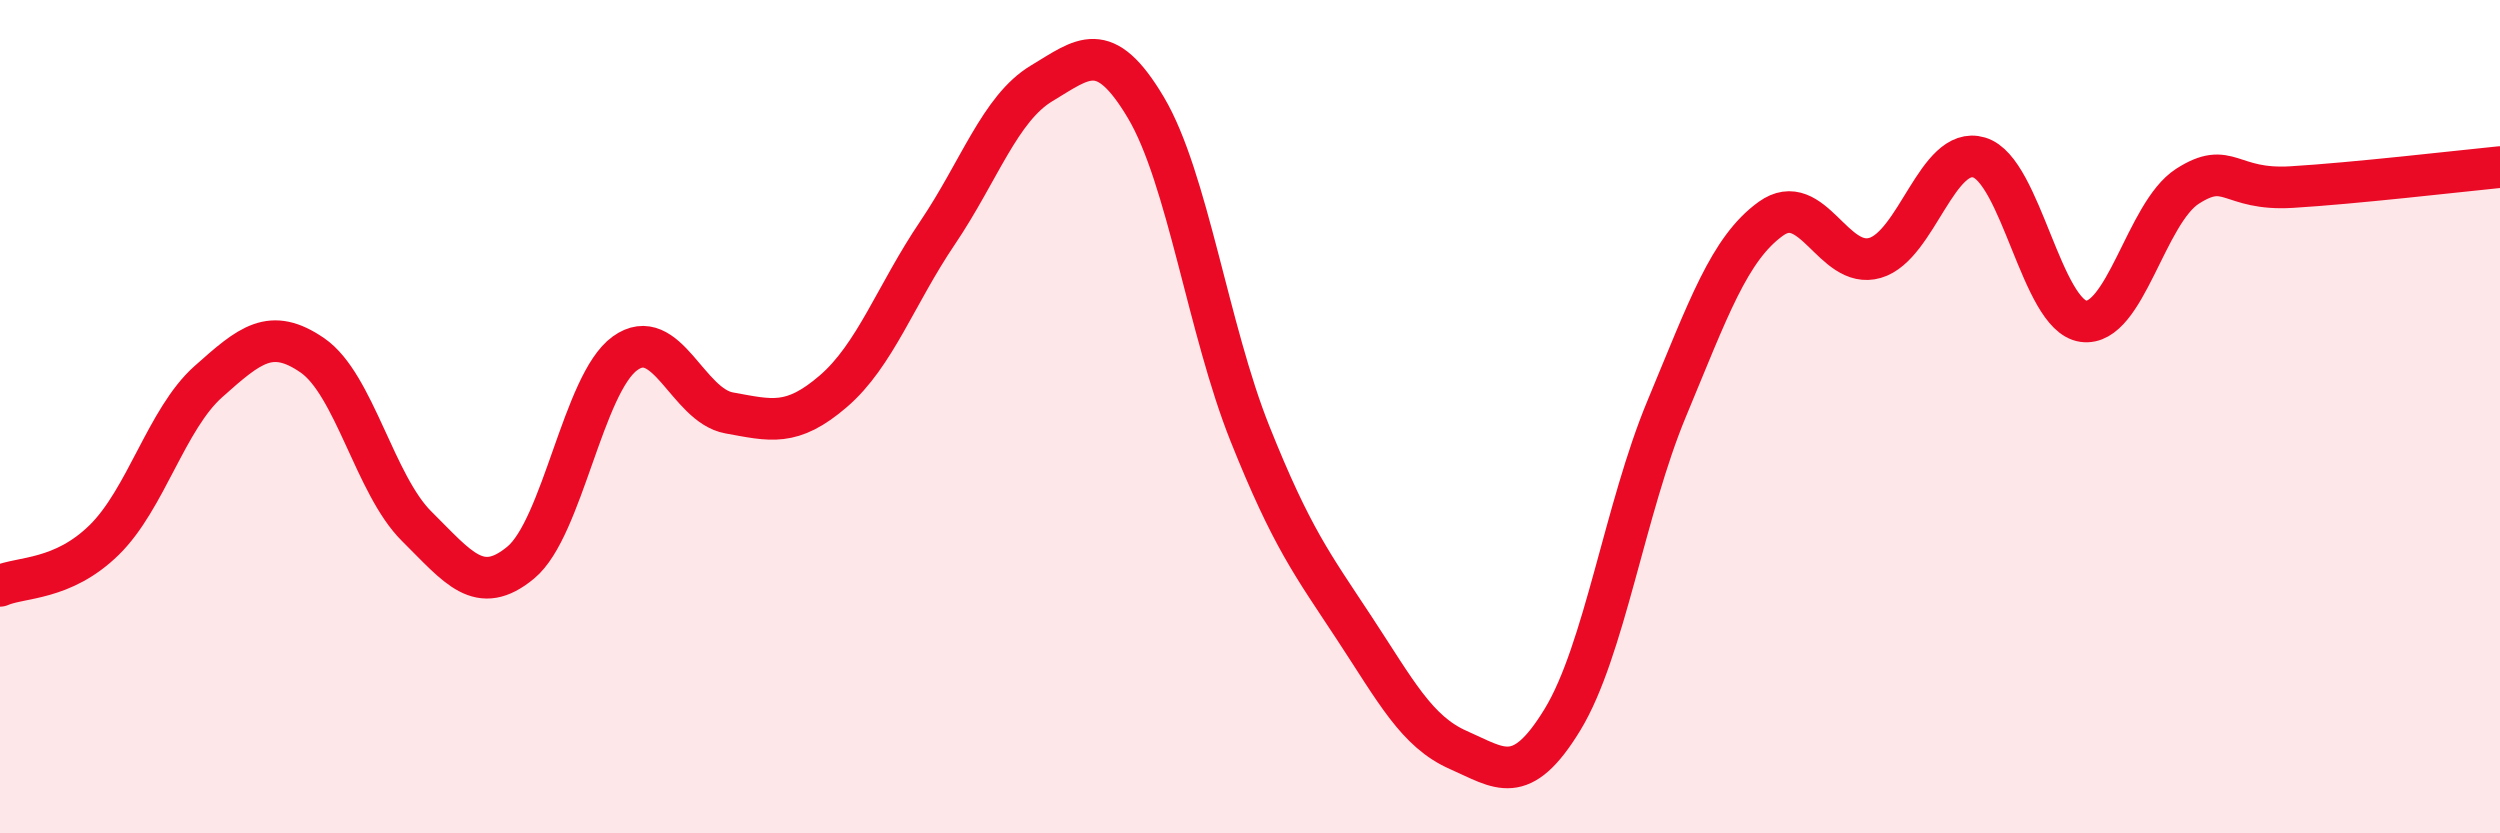
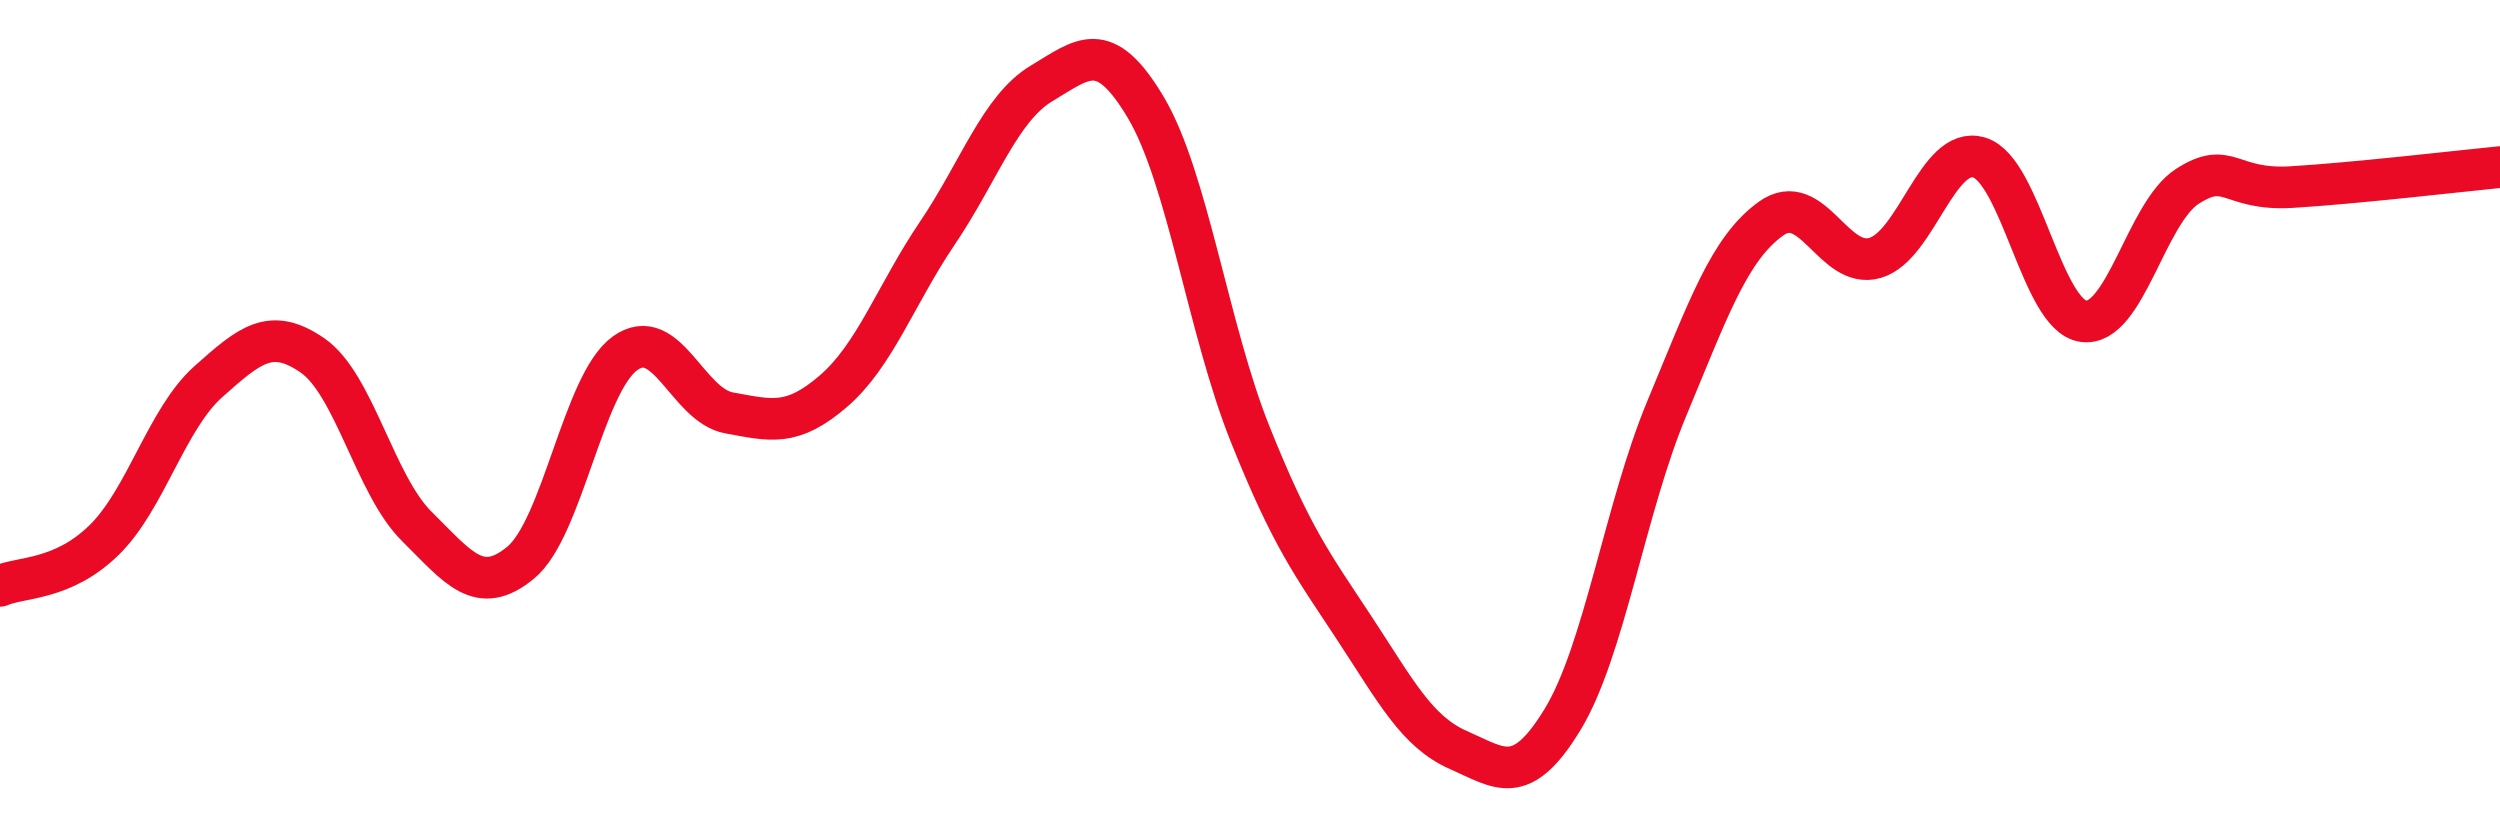
<svg xmlns="http://www.w3.org/2000/svg" width="60" height="20" viewBox="0 0 60 20">
-   <path d="M 0,14.06 C 0.5,13.84 1.5,13.94 2.5,12.96 C 3.5,11.98 4,10.05 5,9.16 C 6,8.27 6.5,7.84 7.5,8.53 C 8.5,9.22 9,11.64 10,12.63 C 11,13.62 11.5,14.33 12.5,13.5 C 13.5,12.67 14,9.2 15,8.48 C 16,7.76 16.5,9.73 17.5,9.91 C 18.5,10.09 19,10.25 20,9.39 C 21,8.53 21.5,7.07 22.5,5.59 C 23.5,4.11 24,2.6 25,2 C 26,1.4 26.5,0.9 27.5,2.58 C 28.5,4.26 29,7.91 30,10.41 C 31,12.91 31.5,13.55 32.5,15.07 C 33.5,16.59 34,17.56 35,18 C 36,18.44 36.5,18.91 37.5,17.27 C 38.5,15.63 39,12.21 40,9.81 C 41,7.41 41.5,5.97 42.5,5.25 C 43.5,4.53 44,6.48 45,6.19 C 46,5.9 46.5,3.48 47.5,3.78 C 48.5,4.08 49,7.57 50,7.71 C 51,7.85 51.5,5.11 52.5,4.47 C 53.5,3.83 53.5,4.58 55,4.49 C 56.5,4.4 59,4.11 60,4.01L60 20L0 20Z" fill="#EB0A25" opacity="0.1" stroke-linecap="round" stroke-linejoin="round" />
  <path d="M 0,14.06 C 0.5,13.84 1.5,13.94 2.5,12.96 C 3.5,11.98 4,10.05 5,9.16 C 6,8.27 6.5,7.84 7.5,8.53 C 8.5,9.22 9,11.64 10,12.63 C 11,13.62 11.5,14.33 12.5,13.5 C 13.5,12.67 14,9.2 15,8.48 C 16,7.76 16.5,9.73 17.5,9.91 C 18.5,10.09 19,10.25 20,9.39 C 21,8.53 21.5,7.07 22.5,5.59 C 23.5,4.11 24,2.6 25,2 C 26,1.4 26.5,0.9 27.5,2.58 C 28.5,4.26 29,7.91 30,10.41 C 31,12.91 31.5,13.55 32.5,15.07 C 33.5,16.59 34,17.56 35,18 C 36,18.44 36.5,18.91 37.5,17.27 C 38.5,15.63 39,12.21 40,9.81 C 41,7.41 41.5,5.97 42.5,5.25 C 43.5,4.53 44,6.48 45,6.19 C 46,5.9 46.5,3.48 47.5,3.78 C 48.5,4.08 49,7.57 50,7.71 C 51,7.85 51.5,5.11 52.5,4.47 C 53.5,3.83 53.5,4.58 55,4.49 C 56.5,4.4 59,4.11 60,4.01" stroke="#EB0A25" stroke-width="1" fill="none" stroke-linecap="round" stroke-linejoin="round" />
</svg>